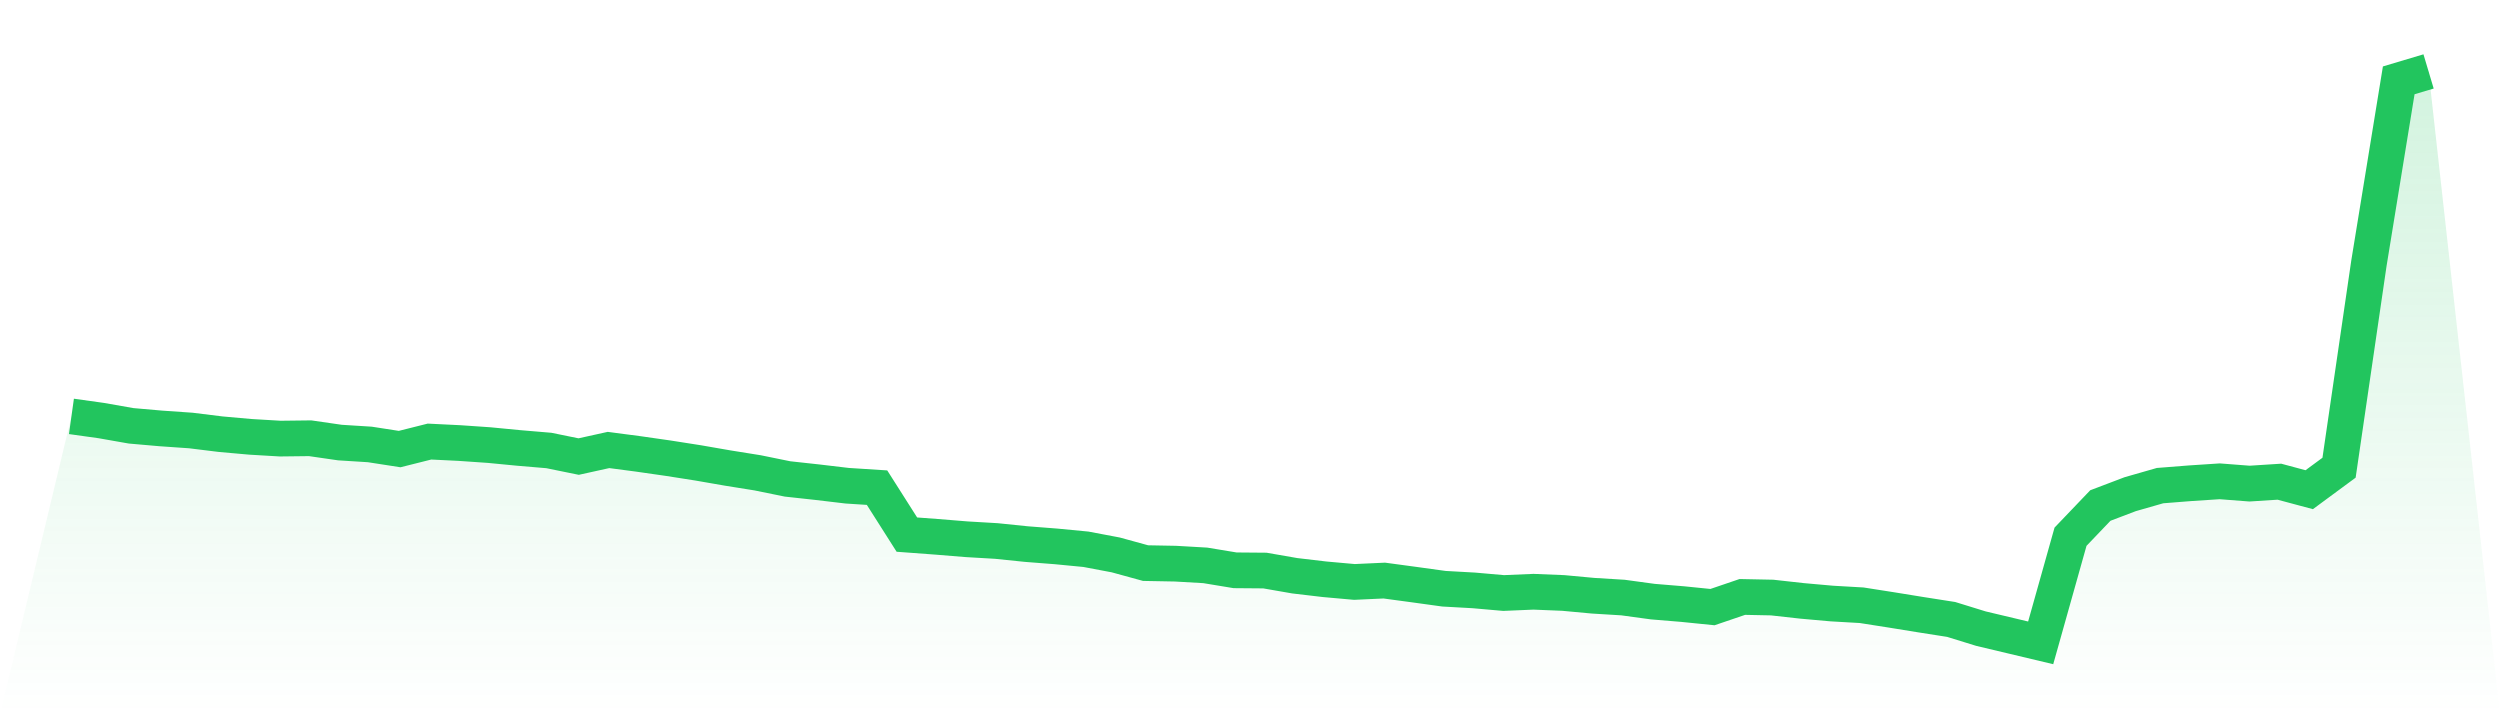
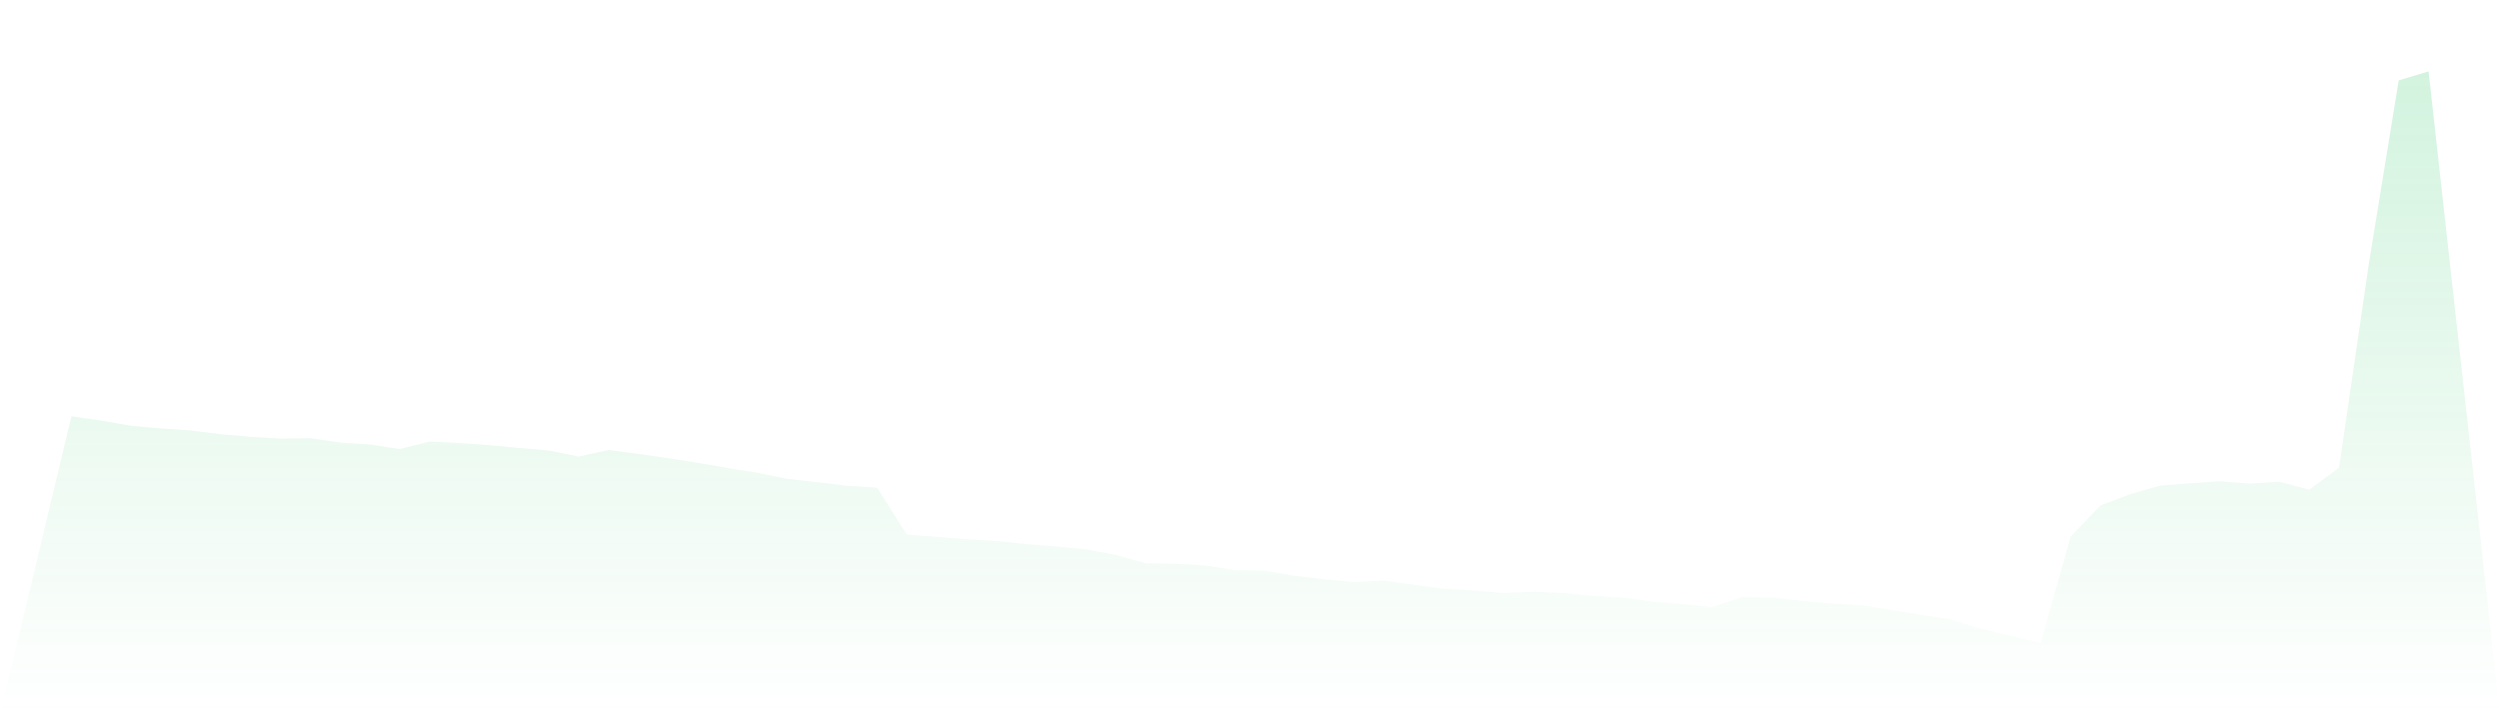
<svg xmlns="http://www.w3.org/2000/svg" viewBox="0 0 140 40">
  <defs>
    <linearGradient id="gradient" x1="0" x2="0" y1="0" y2="1">
      <stop offset="0%" stop-color="#22c55e" stop-opacity="0.2" />
      <stop offset="100%" stop-color="#22c55e" stop-opacity="0" />
    </linearGradient>
  </defs>
  <path d="M4,23.318 L4,23.318 L5.671,23.552 L7.342,23.846 L9.013,23.992 L10.684,24.108 L12.354,24.314 L14.025,24.463 L15.696,24.562 L17.367,24.542 L19.038,24.784 L20.709,24.889 L22.38,25.148 L24.051,24.728 L25.722,24.81 L27.392,24.925 L29.063,25.086 L30.734,25.227 L32.405,25.568 L34.076,25.199 L35.747,25.419 L37.418,25.659 L39.089,25.921 L40.759,26.211 L42.43,26.479 L44.101,26.82 L45.772,27.003 L47.443,27.201 L49.114,27.308 L50.785,29.938 L52.456,30.062 L54.127,30.198 L55.797,30.296 L57.468,30.468 L59.139,30.598 L60.81,30.759 L62.481,31.075 L64.152,31.534 L65.823,31.565 L67.494,31.661 L69.165,31.937 L70.835,31.951 L72.506,32.242 L74.177,32.439 L75.848,32.589 L77.519,32.512 L79.19,32.738 L80.861,32.969 L82.532,33.062 L84.203,33.209 L85.873,33.138 L87.544,33.206 L89.215,33.361 L90.886,33.463 L92.557,33.691 L94.228,33.829 L95.899,33.998 L97.57,33.429 L99.24,33.463 L100.911,33.649 L102.582,33.798 L104.253,33.894 L105.924,34.156 L107.595,34.427 L109.266,34.689 L110.937,35.205 L112.608,35.602 L114.278,36 L115.949,30.057 L117.62,28.309 L119.291,27.674 L120.962,27.195 L122.633,27.063 L124.304,26.953 L125.975,27.082 L127.646,26.975 L129.316,27.423 L130.987,26.191 L132.658,14.75 L134.329,4.499 L136,4 L140,40 L0,40 z" fill="url(#gradient)" />
-   <path d="M4,23.318 L4,23.318 L5.671,23.552 L7.342,23.846 L9.013,23.992 L10.684,24.108 L12.354,24.314 L14.025,24.463 L15.696,24.562 L17.367,24.542 L19.038,24.784 L20.709,24.889 L22.38,25.148 L24.051,24.728 L25.722,24.81 L27.392,24.925 L29.063,25.086 L30.734,25.227 L32.405,25.568 L34.076,25.199 L35.747,25.419 L37.418,25.659 L39.089,25.921 L40.759,26.211 L42.43,26.479 L44.101,26.82 L45.772,27.003 L47.443,27.201 L49.114,27.308 L50.785,29.938 L52.456,30.062 L54.127,30.198 L55.797,30.296 L57.468,30.468 L59.139,30.598 L60.81,30.759 L62.481,31.075 L64.152,31.534 L65.823,31.565 L67.494,31.661 L69.165,31.937 L70.835,31.951 L72.506,32.242 L74.177,32.439 L75.848,32.589 L77.519,32.512 L79.19,32.738 L80.861,32.969 L82.532,33.062 L84.203,33.209 L85.873,33.138 L87.544,33.206 L89.215,33.361 L90.886,33.463 L92.557,33.691 L94.228,33.829 L95.899,33.998 L97.57,33.429 L99.24,33.463 L100.911,33.649 L102.582,33.798 L104.253,33.894 L105.924,34.156 L107.595,34.427 L109.266,34.689 L110.937,35.205 L112.608,35.602 L114.278,36 L115.949,30.057 L117.62,28.309 L119.291,27.674 L120.962,27.195 L122.633,27.063 L124.304,26.953 L125.975,27.082 L127.646,26.975 L129.316,27.423 L130.987,26.191 L132.658,14.75 L134.329,4.499 L136,4" fill="none" stroke="#22c55e" stroke-width="2" />
</svg>